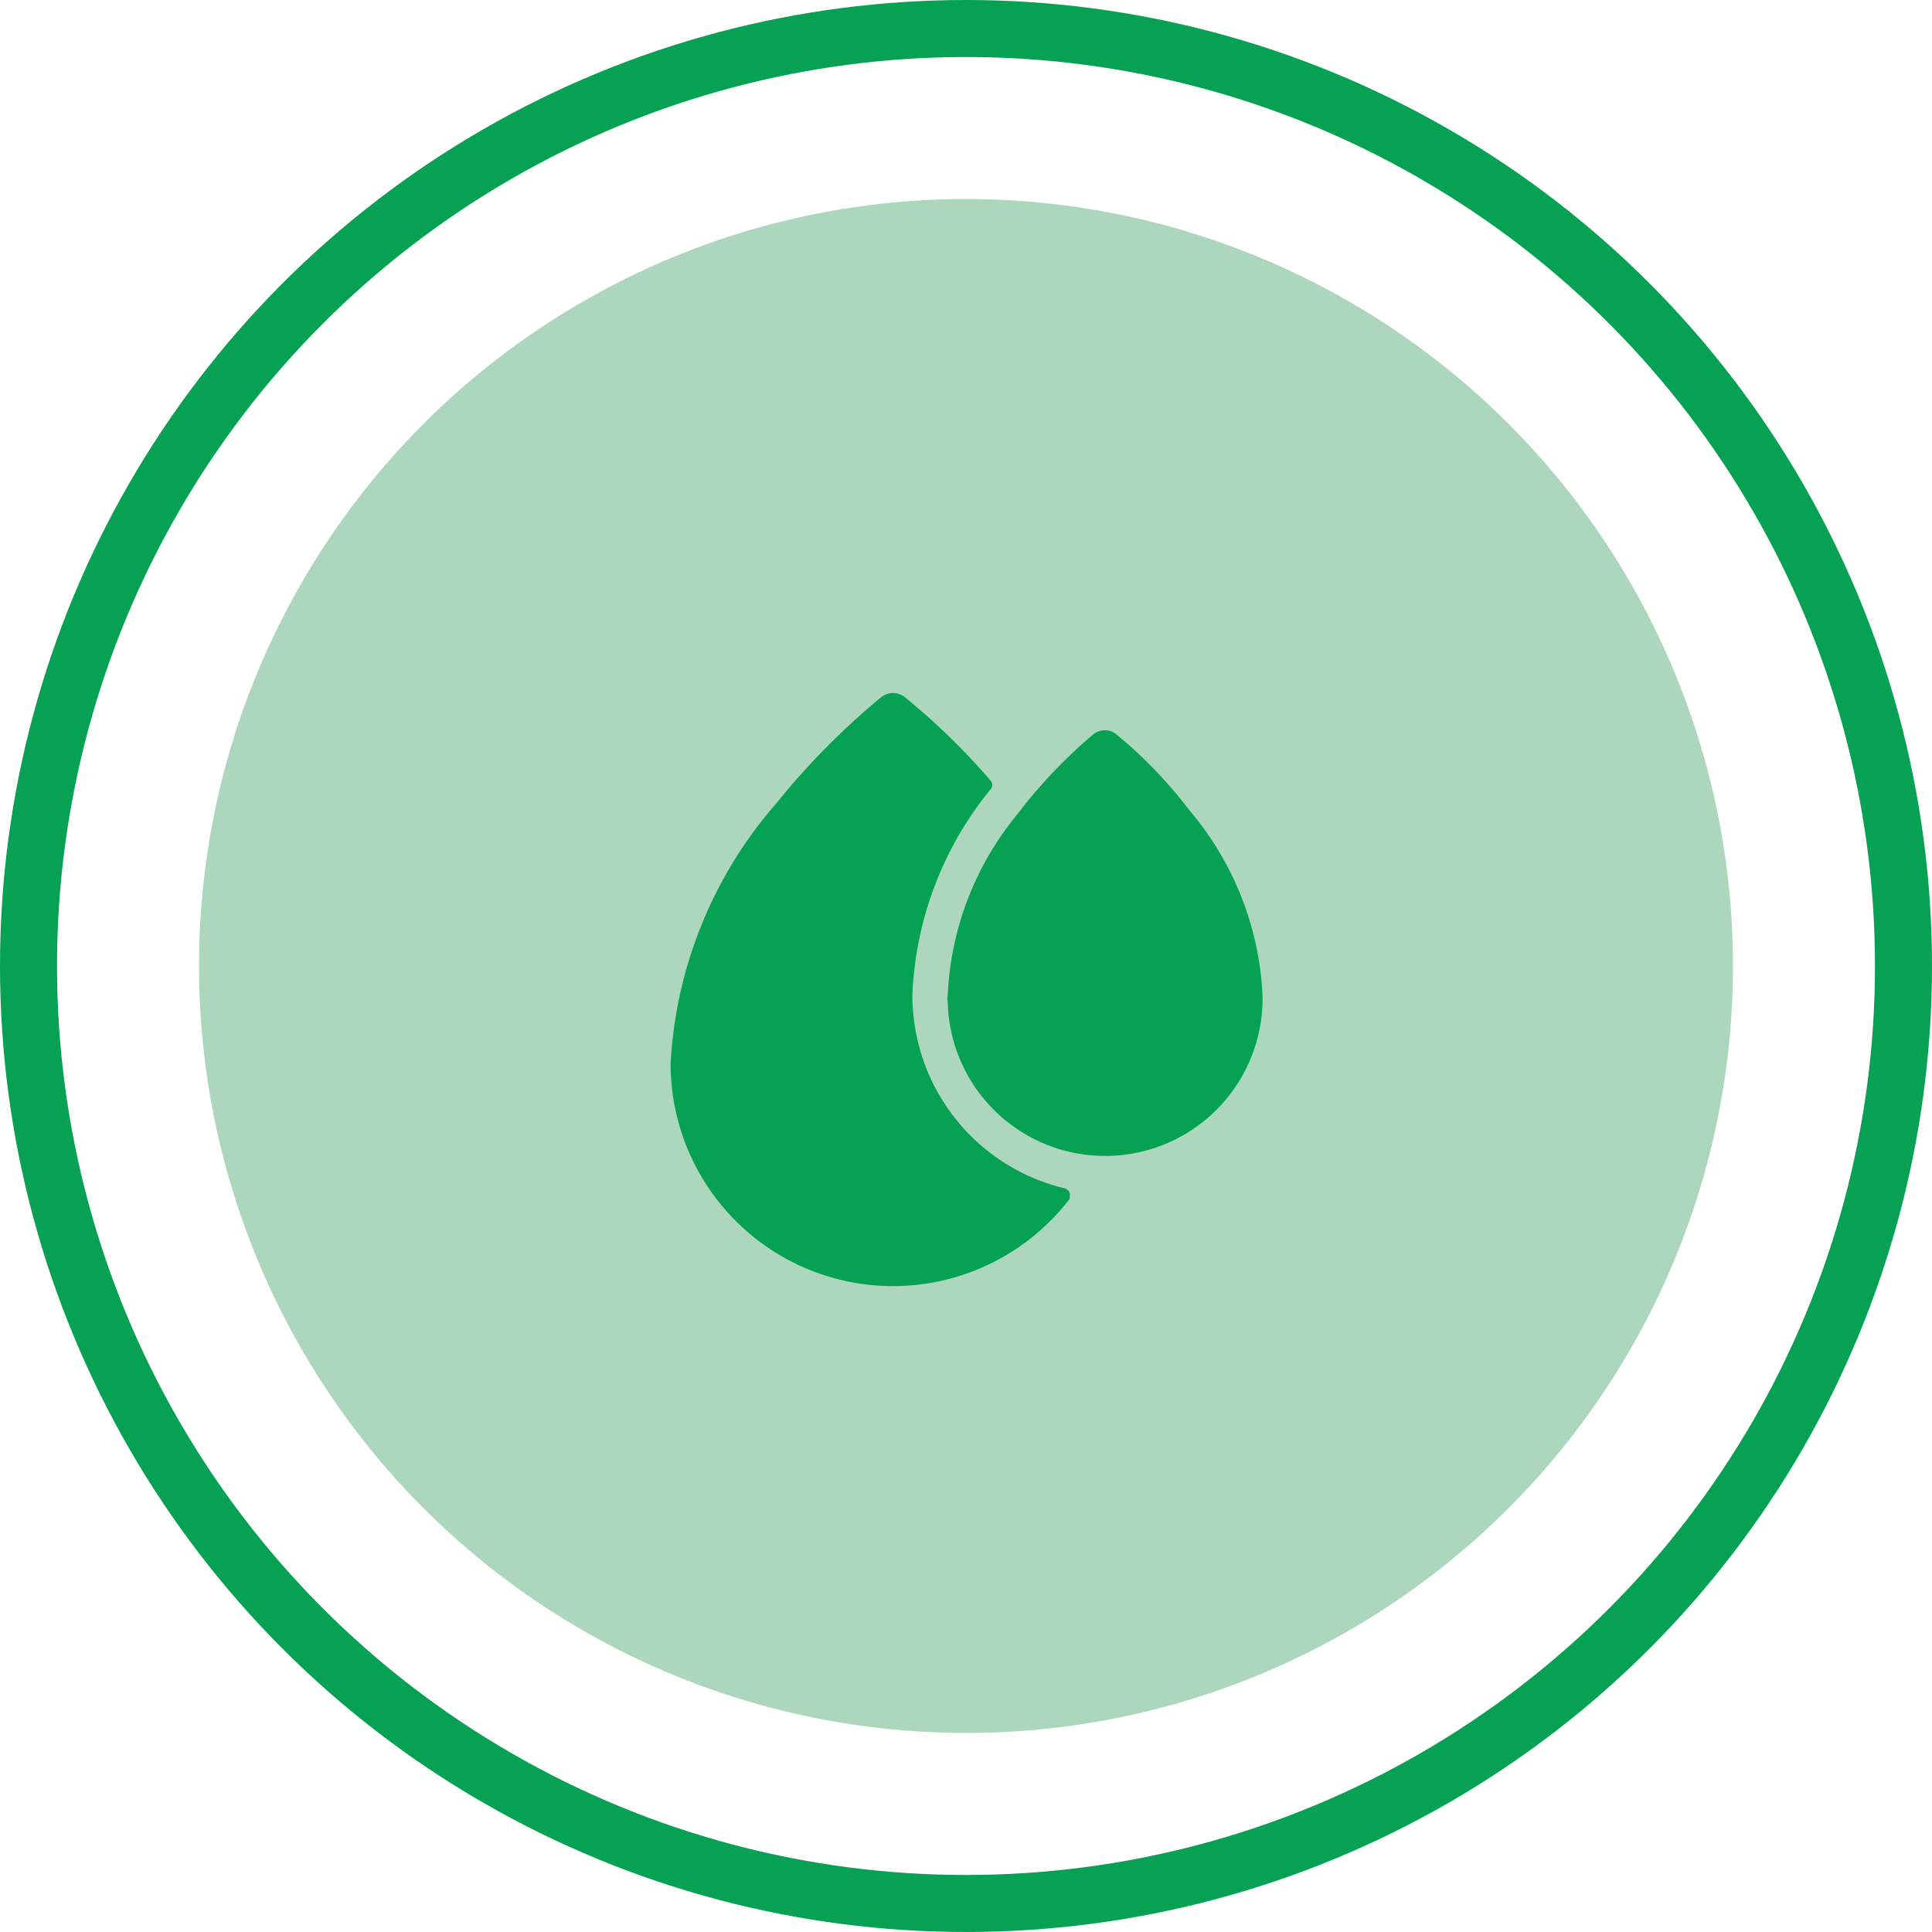
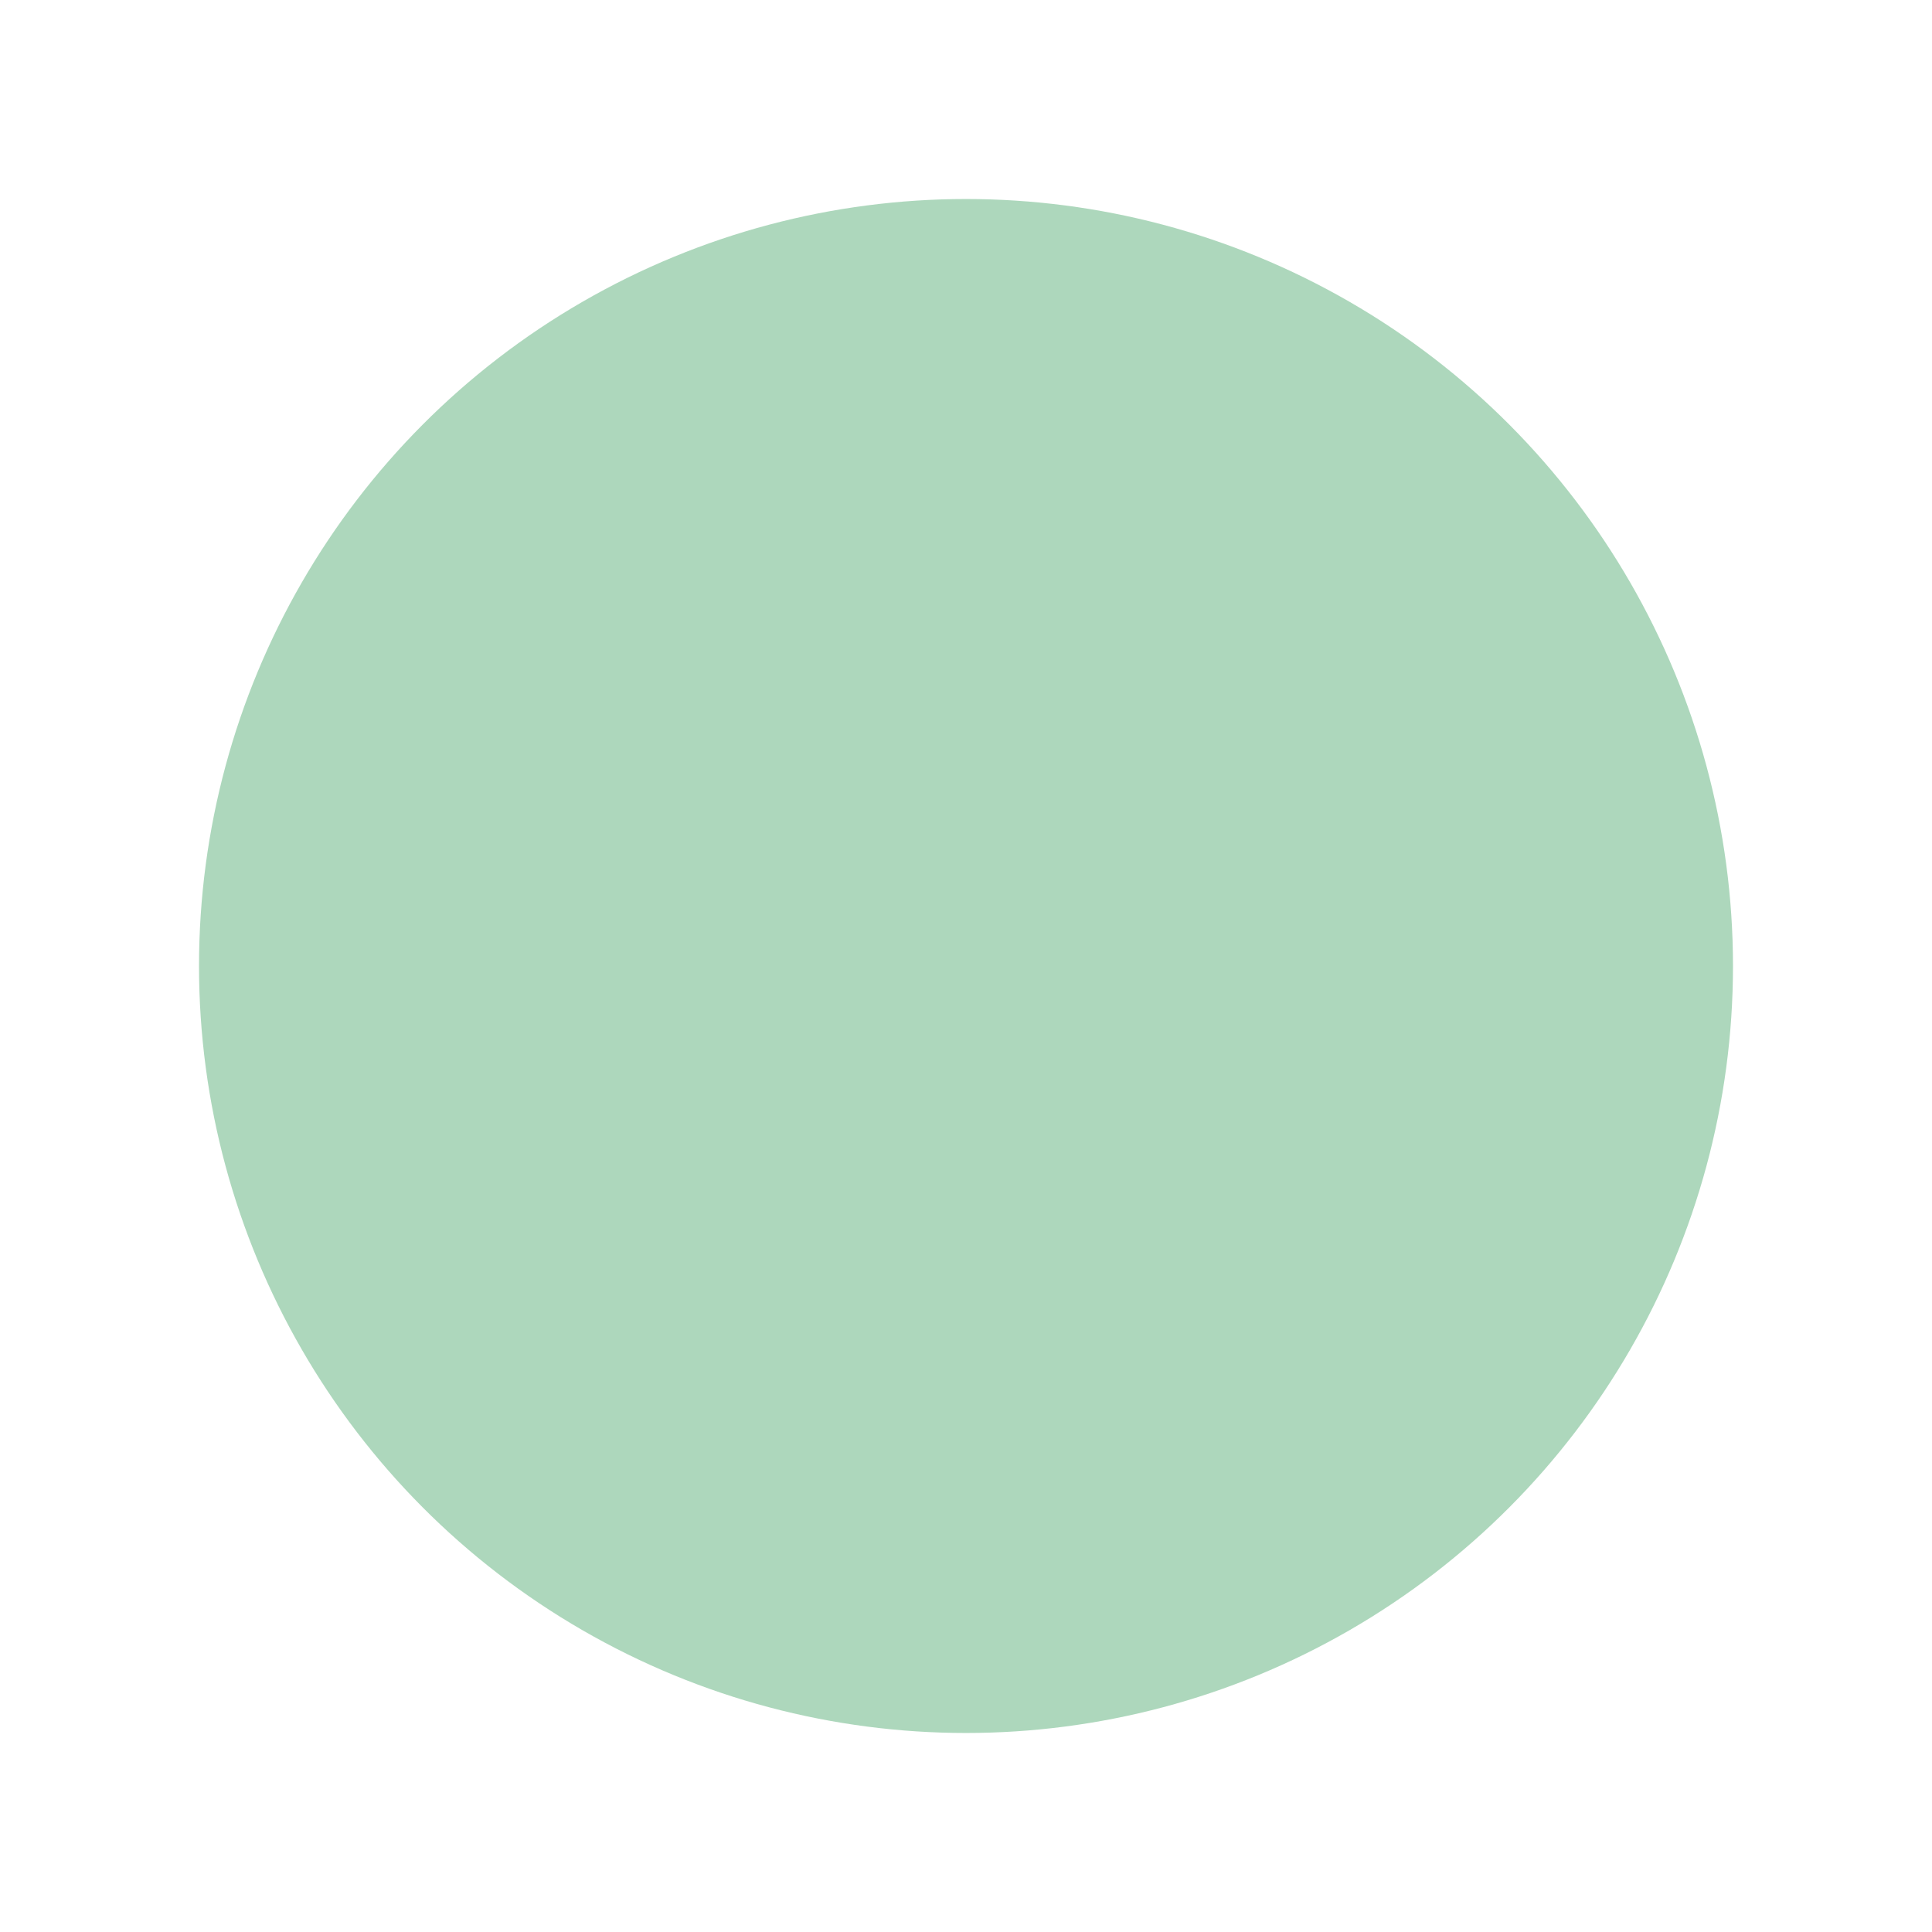
<svg xmlns="http://www.w3.org/2000/svg" viewBox="0 0 33.88 33.88">
  <defs>
    <style>.cls-1{fill:none;stroke:#06a153;}.cls-2{fill:#add7bc;}.cls-3{fill:#06a153;}</style>
  </defs>
  <g id="Calque_2" data-name="Calque 2">
    <g id="Layer_1" data-name="Layer 1">
-       <circle class="cls-1" cx="16.94" cy="16.94" r="16.44" />
      <circle id="Icon.BG" class="cls-2" cx="16.94" cy="16.94" r="13.45" />
-       <path id="Tracé_10359" data-name="Tracé 10359" class="cls-3" d="M18.68,20.85a.1.1,0,0,1,.08.12s0,0,0,.05a3.9,3.9,0,0,1-7-2.37,7.55,7.55,0,0,1,1.86-4.57,12.94,12.94,0,0,1,1.84-1.86.33.33,0,0,1,.4,0,11.81,11.81,0,0,1,1.52,1.48.11.11,0,0,1,0,.13A6.08,6.08,0,0,0,16,17.45a3.48,3.48,0,0,0,2.72,3.4Z" />
-       <path id="Tracé_10360" data-name="Tracé 10360" class="cls-3" d="M22.14,17.45a2.76,2.76,0,1,1-5.52.12.24.24,0,0,1,0-.12,5.35,5.35,0,0,1,1.22-3.17,8.82,8.82,0,0,1,1.33-1.4.32.32,0,0,1,.41,0,7.94,7.94,0,0,1,1.27,1.32A5.41,5.41,0,0,1,22.14,17.45Z" />
    </g>
  </g>
</svg>